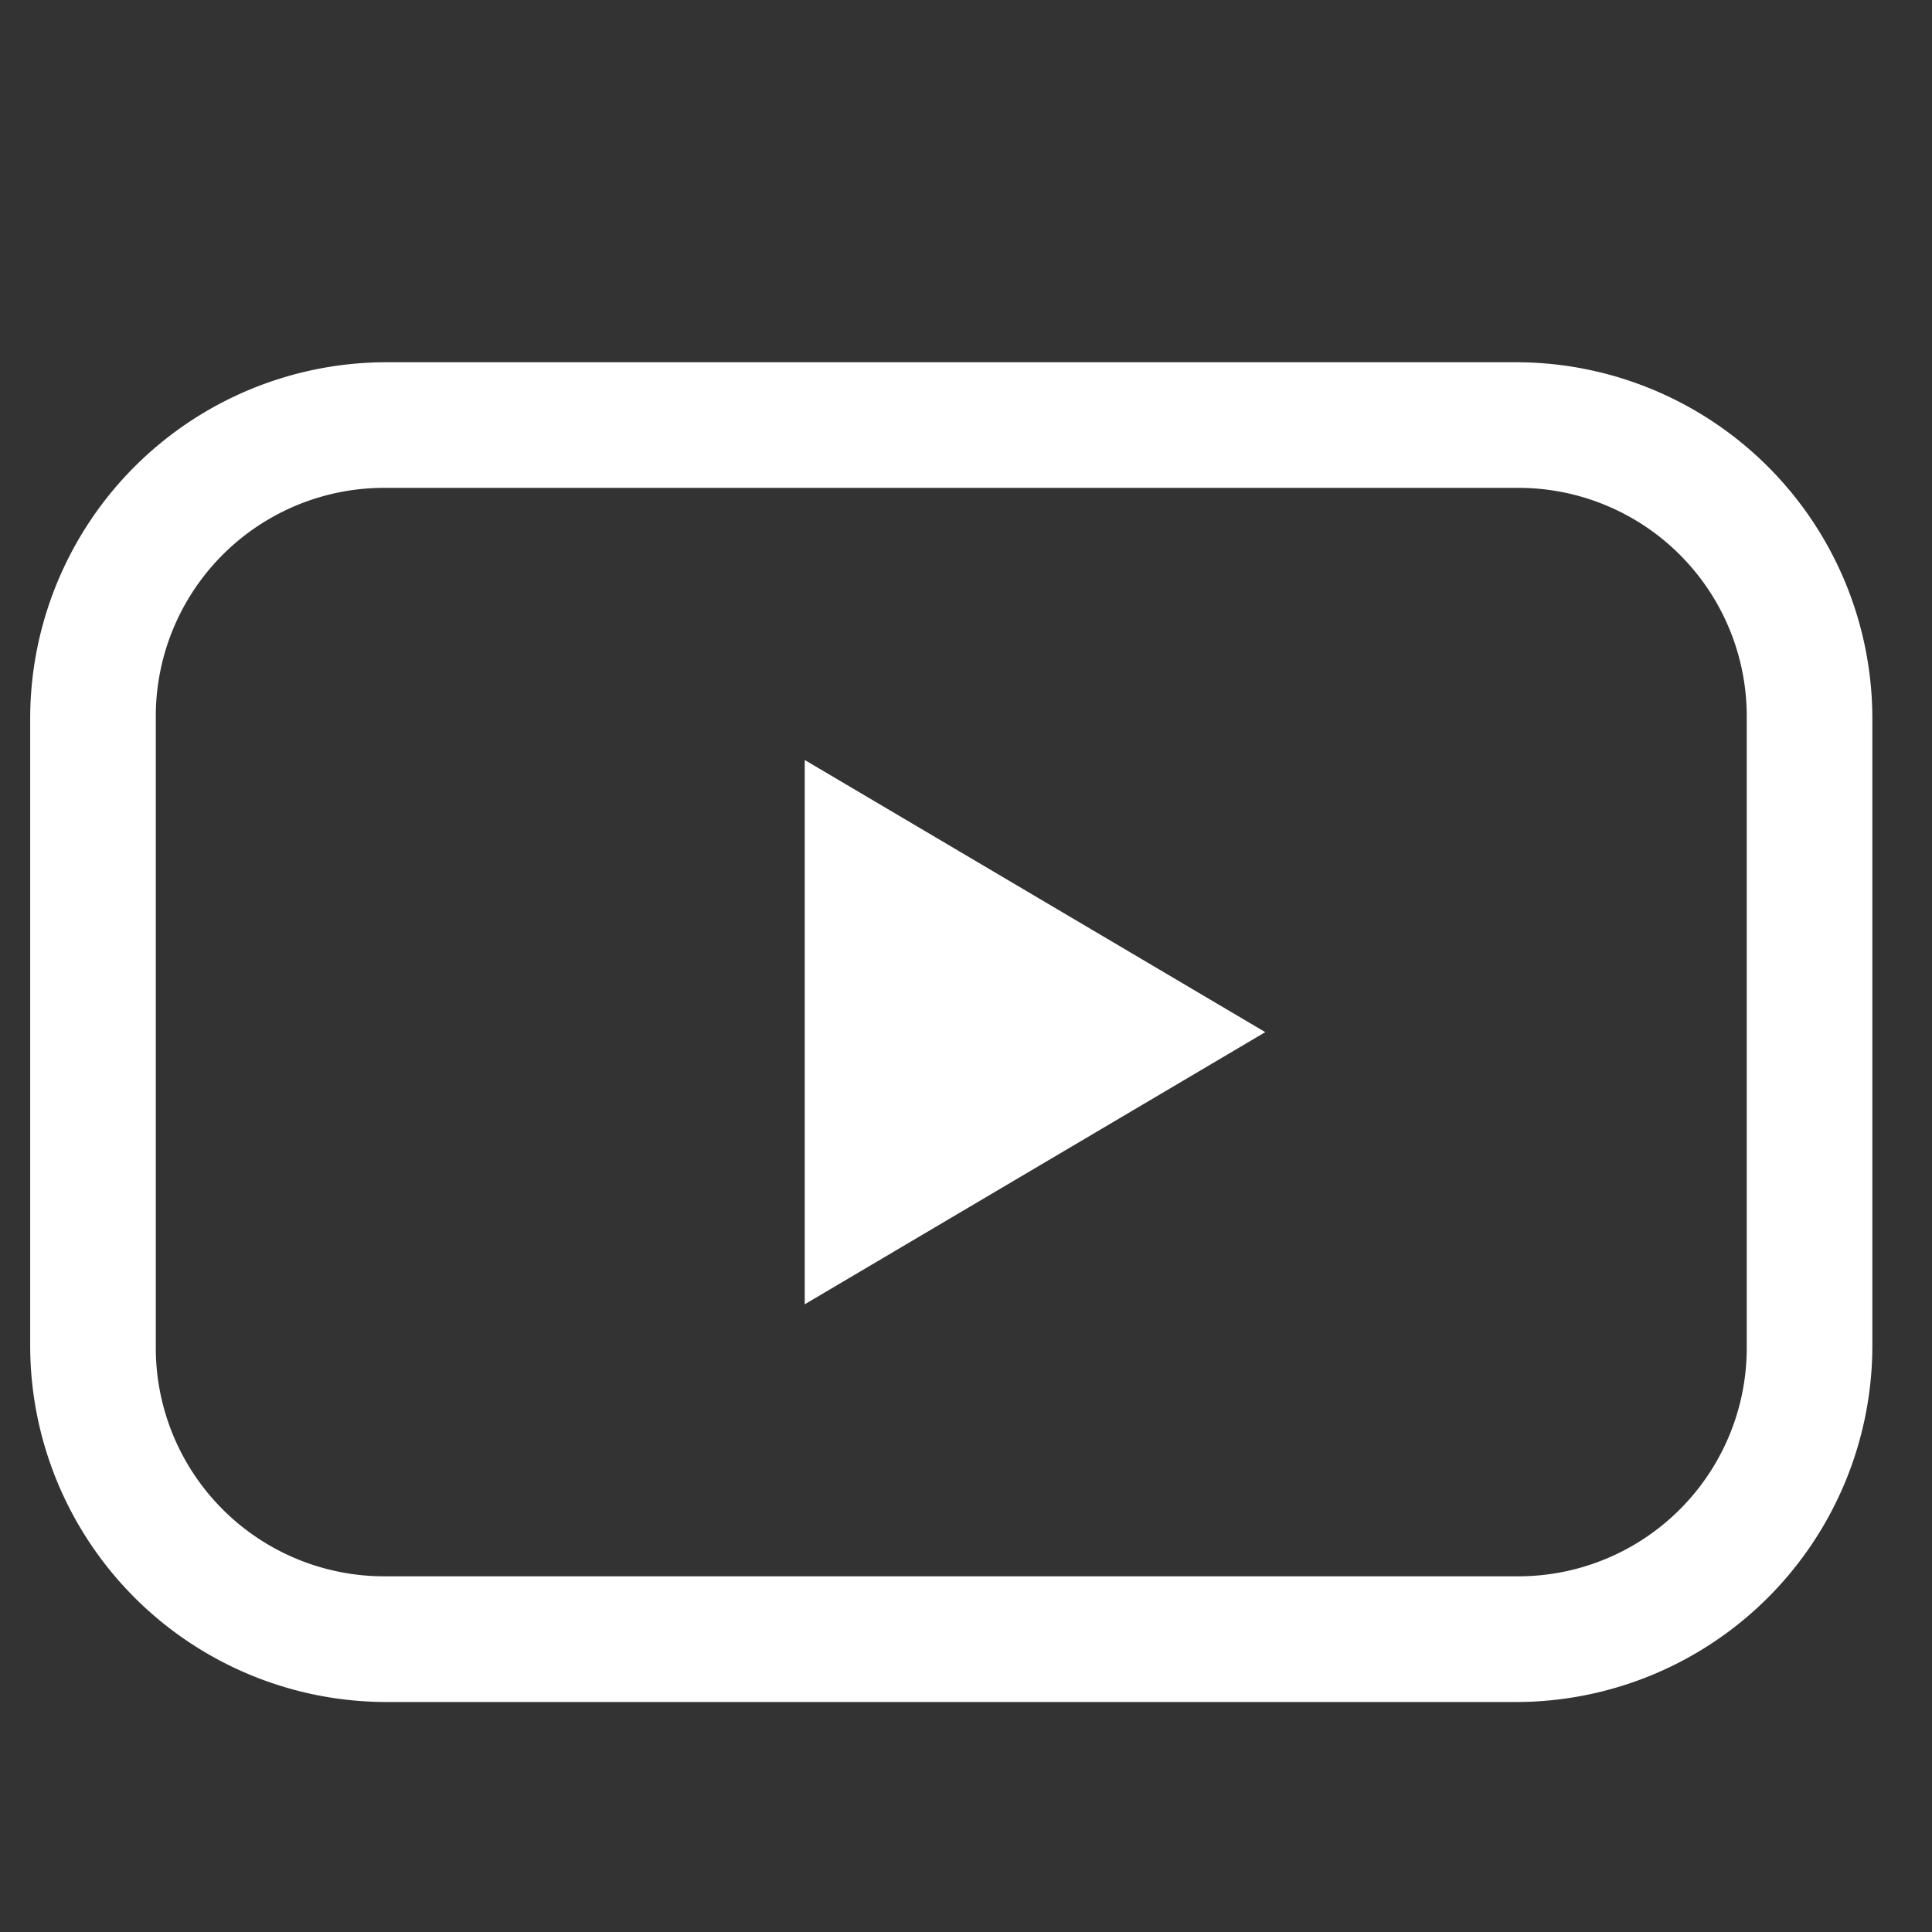
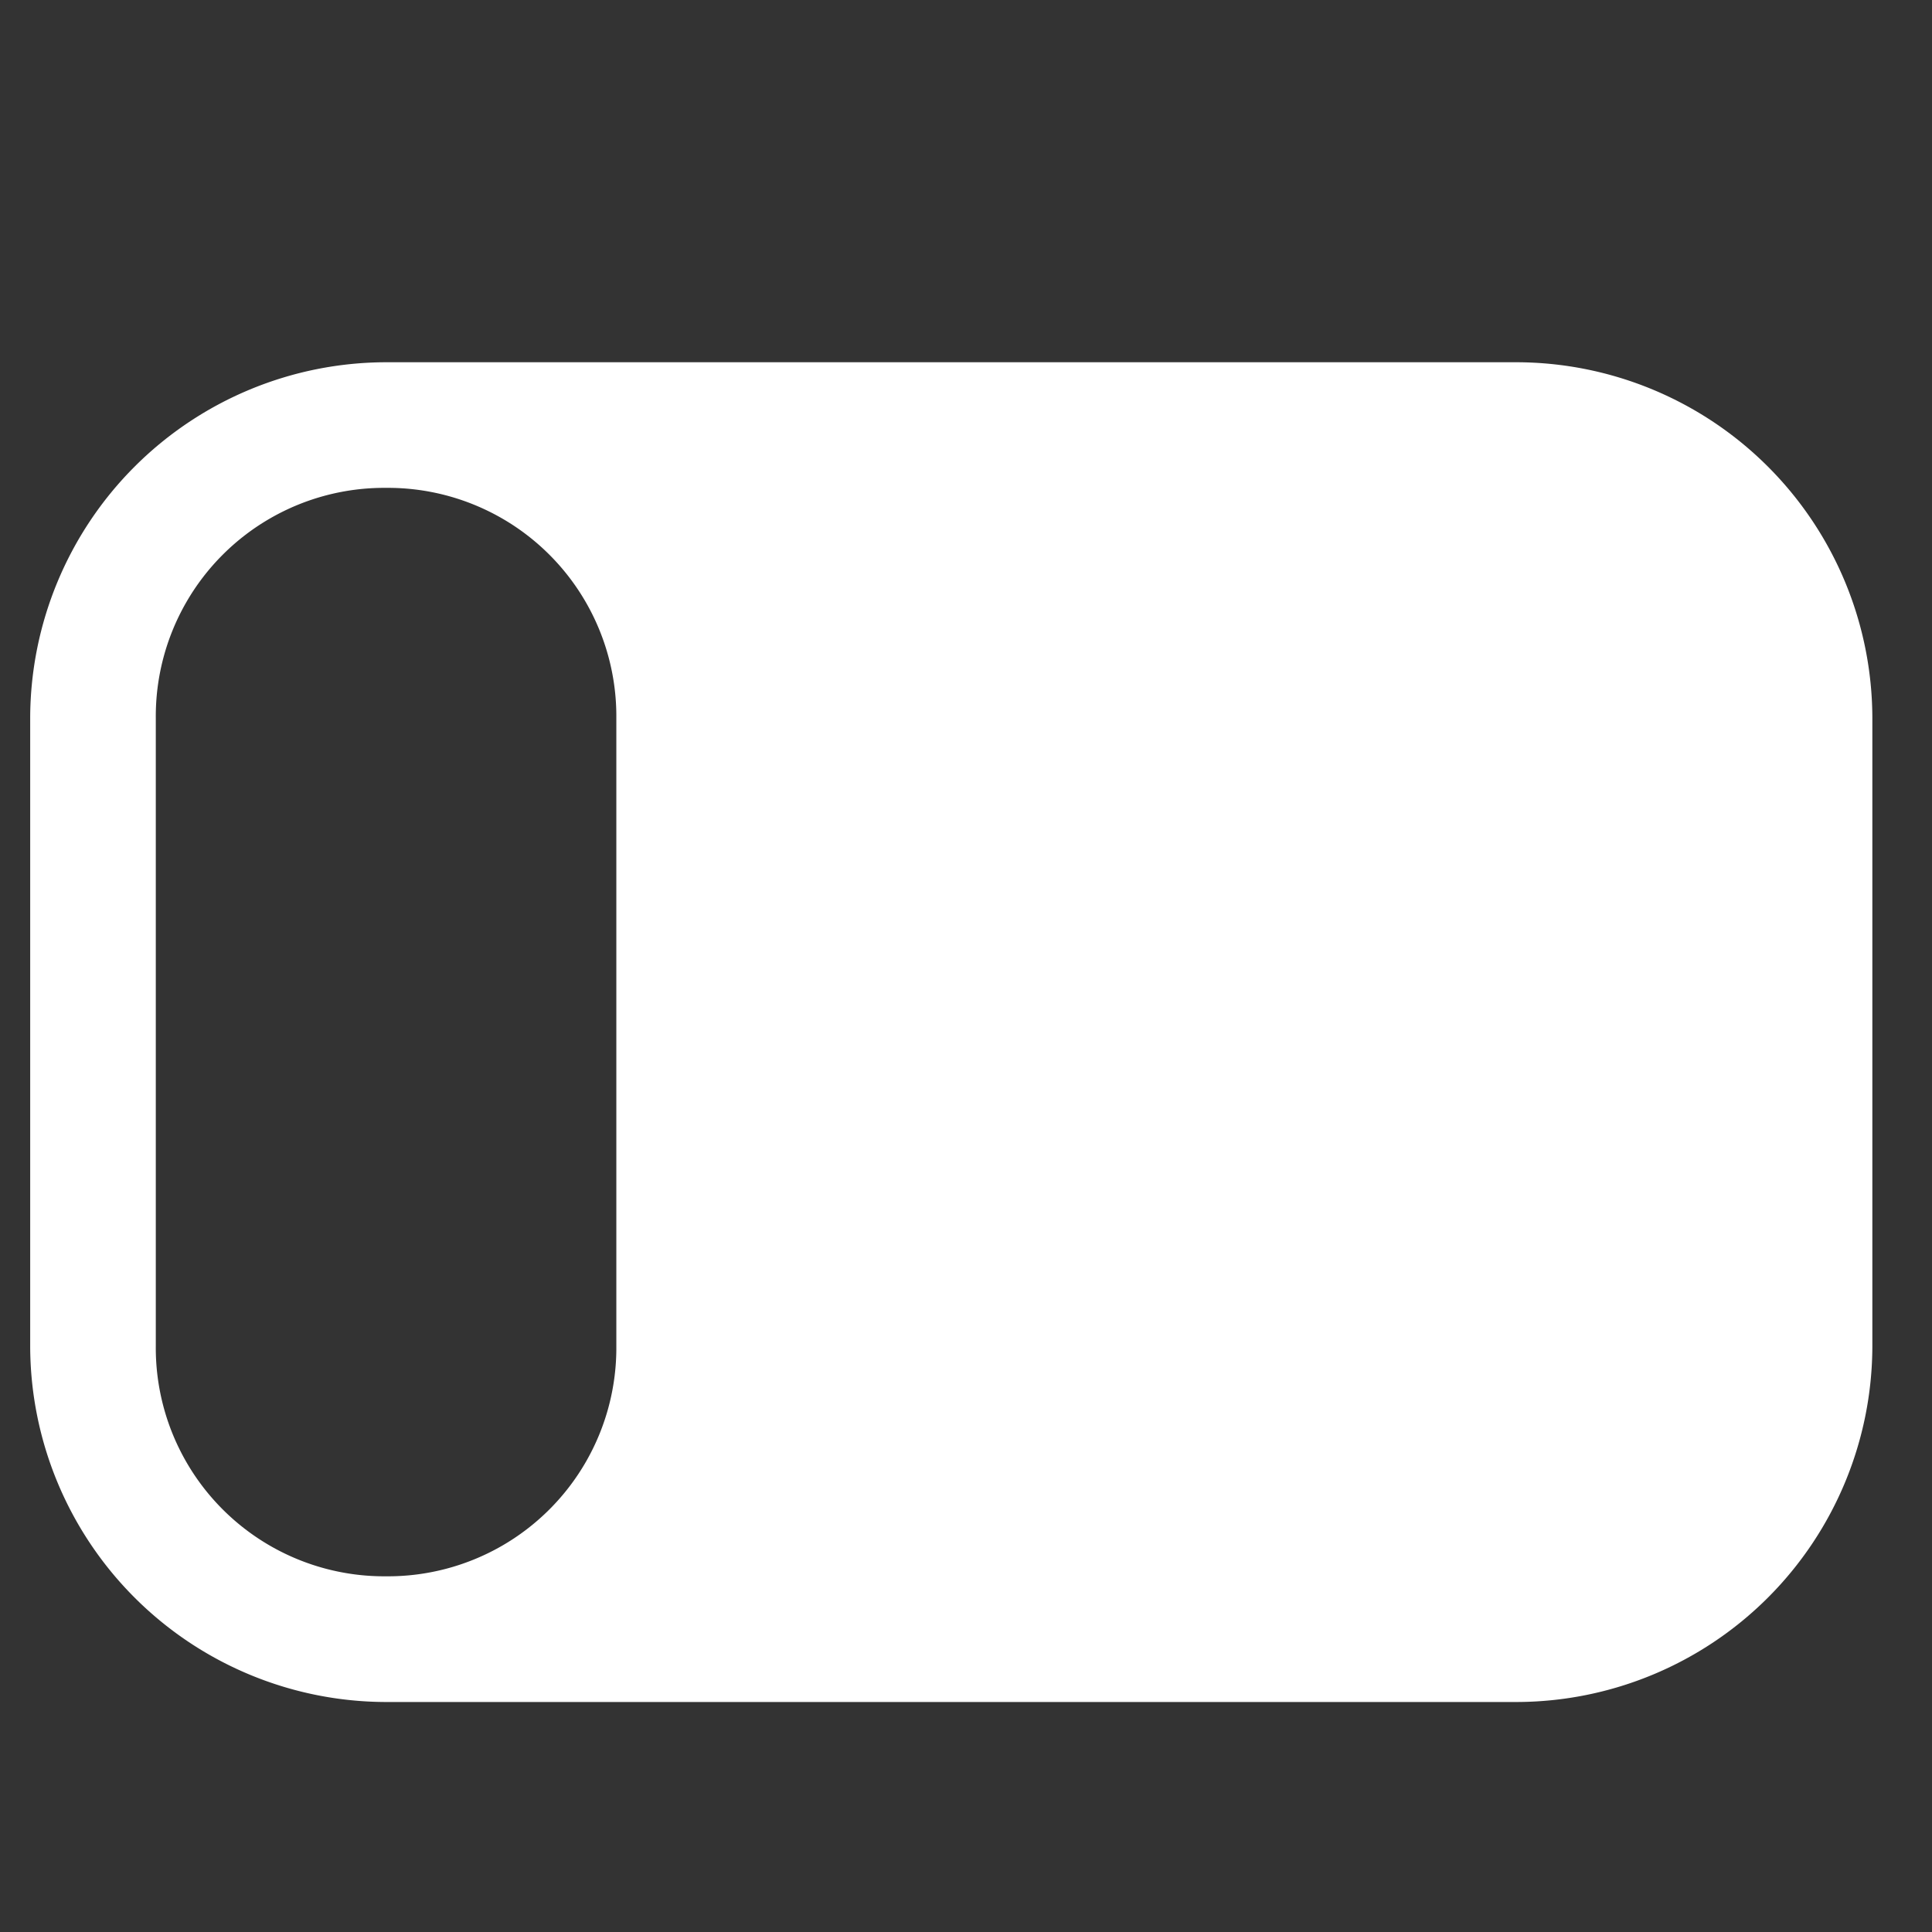
<svg xmlns="http://www.w3.org/2000/svg" id="icon-large-white-video" width="64" height="64" viewBox="0 0 64 64">
  <rect x="0" y="0" width="64" height="64" fill="#333333" stroke="none" />
-   <rect id="Rectangle_1873" data-name="Rectangle 1873" width="64" height="64" fill="none" />
-   <path id="np_video_1569867_000000" d="M17.789,18A11.808,11.808,0,0,0,6,29.789v20.8A11.808,11.808,0,0,0,17.789,62.381H55.235A11.808,11.808,0,0,0,67.024,50.592v-20.8A11.808,11.808,0,0,0,55.235,18Zm0,4.161H55.235a7.567,7.567,0,0,1,7.628,7.628v20.8a7.567,7.567,0,0,1-7.628,7.628H17.789a7.567,7.567,0,0,1-7.628-7.628v-20.8A7.567,7.567,0,0,1,17.789,22.161Zm13.869,9.015v18.03l15.256-9.015Z" transform="translate(-5 -6)" fill="#fff" />
+   <path id="np_video_1569867_000000" d="M17.789,18A11.808,11.808,0,0,0,6,29.789v20.8A11.808,11.808,0,0,0,17.789,62.381H55.235A11.808,11.808,0,0,0,67.024,50.592v-20.8A11.808,11.808,0,0,0,55.235,18Zm0,4.161a7.567,7.567,0,0,1,7.628,7.628v20.8a7.567,7.567,0,0,1-7.628,7.628H17.789a7.567,7.567,0,0,1-7.628-7.628v-20.8A7.567,7.567,0,0,1,17.789,22.161Zm13.869,9.015v18.03l15.256-9.015Z" transform="translate(-5 -6)" fill="#fff" />
</svg>